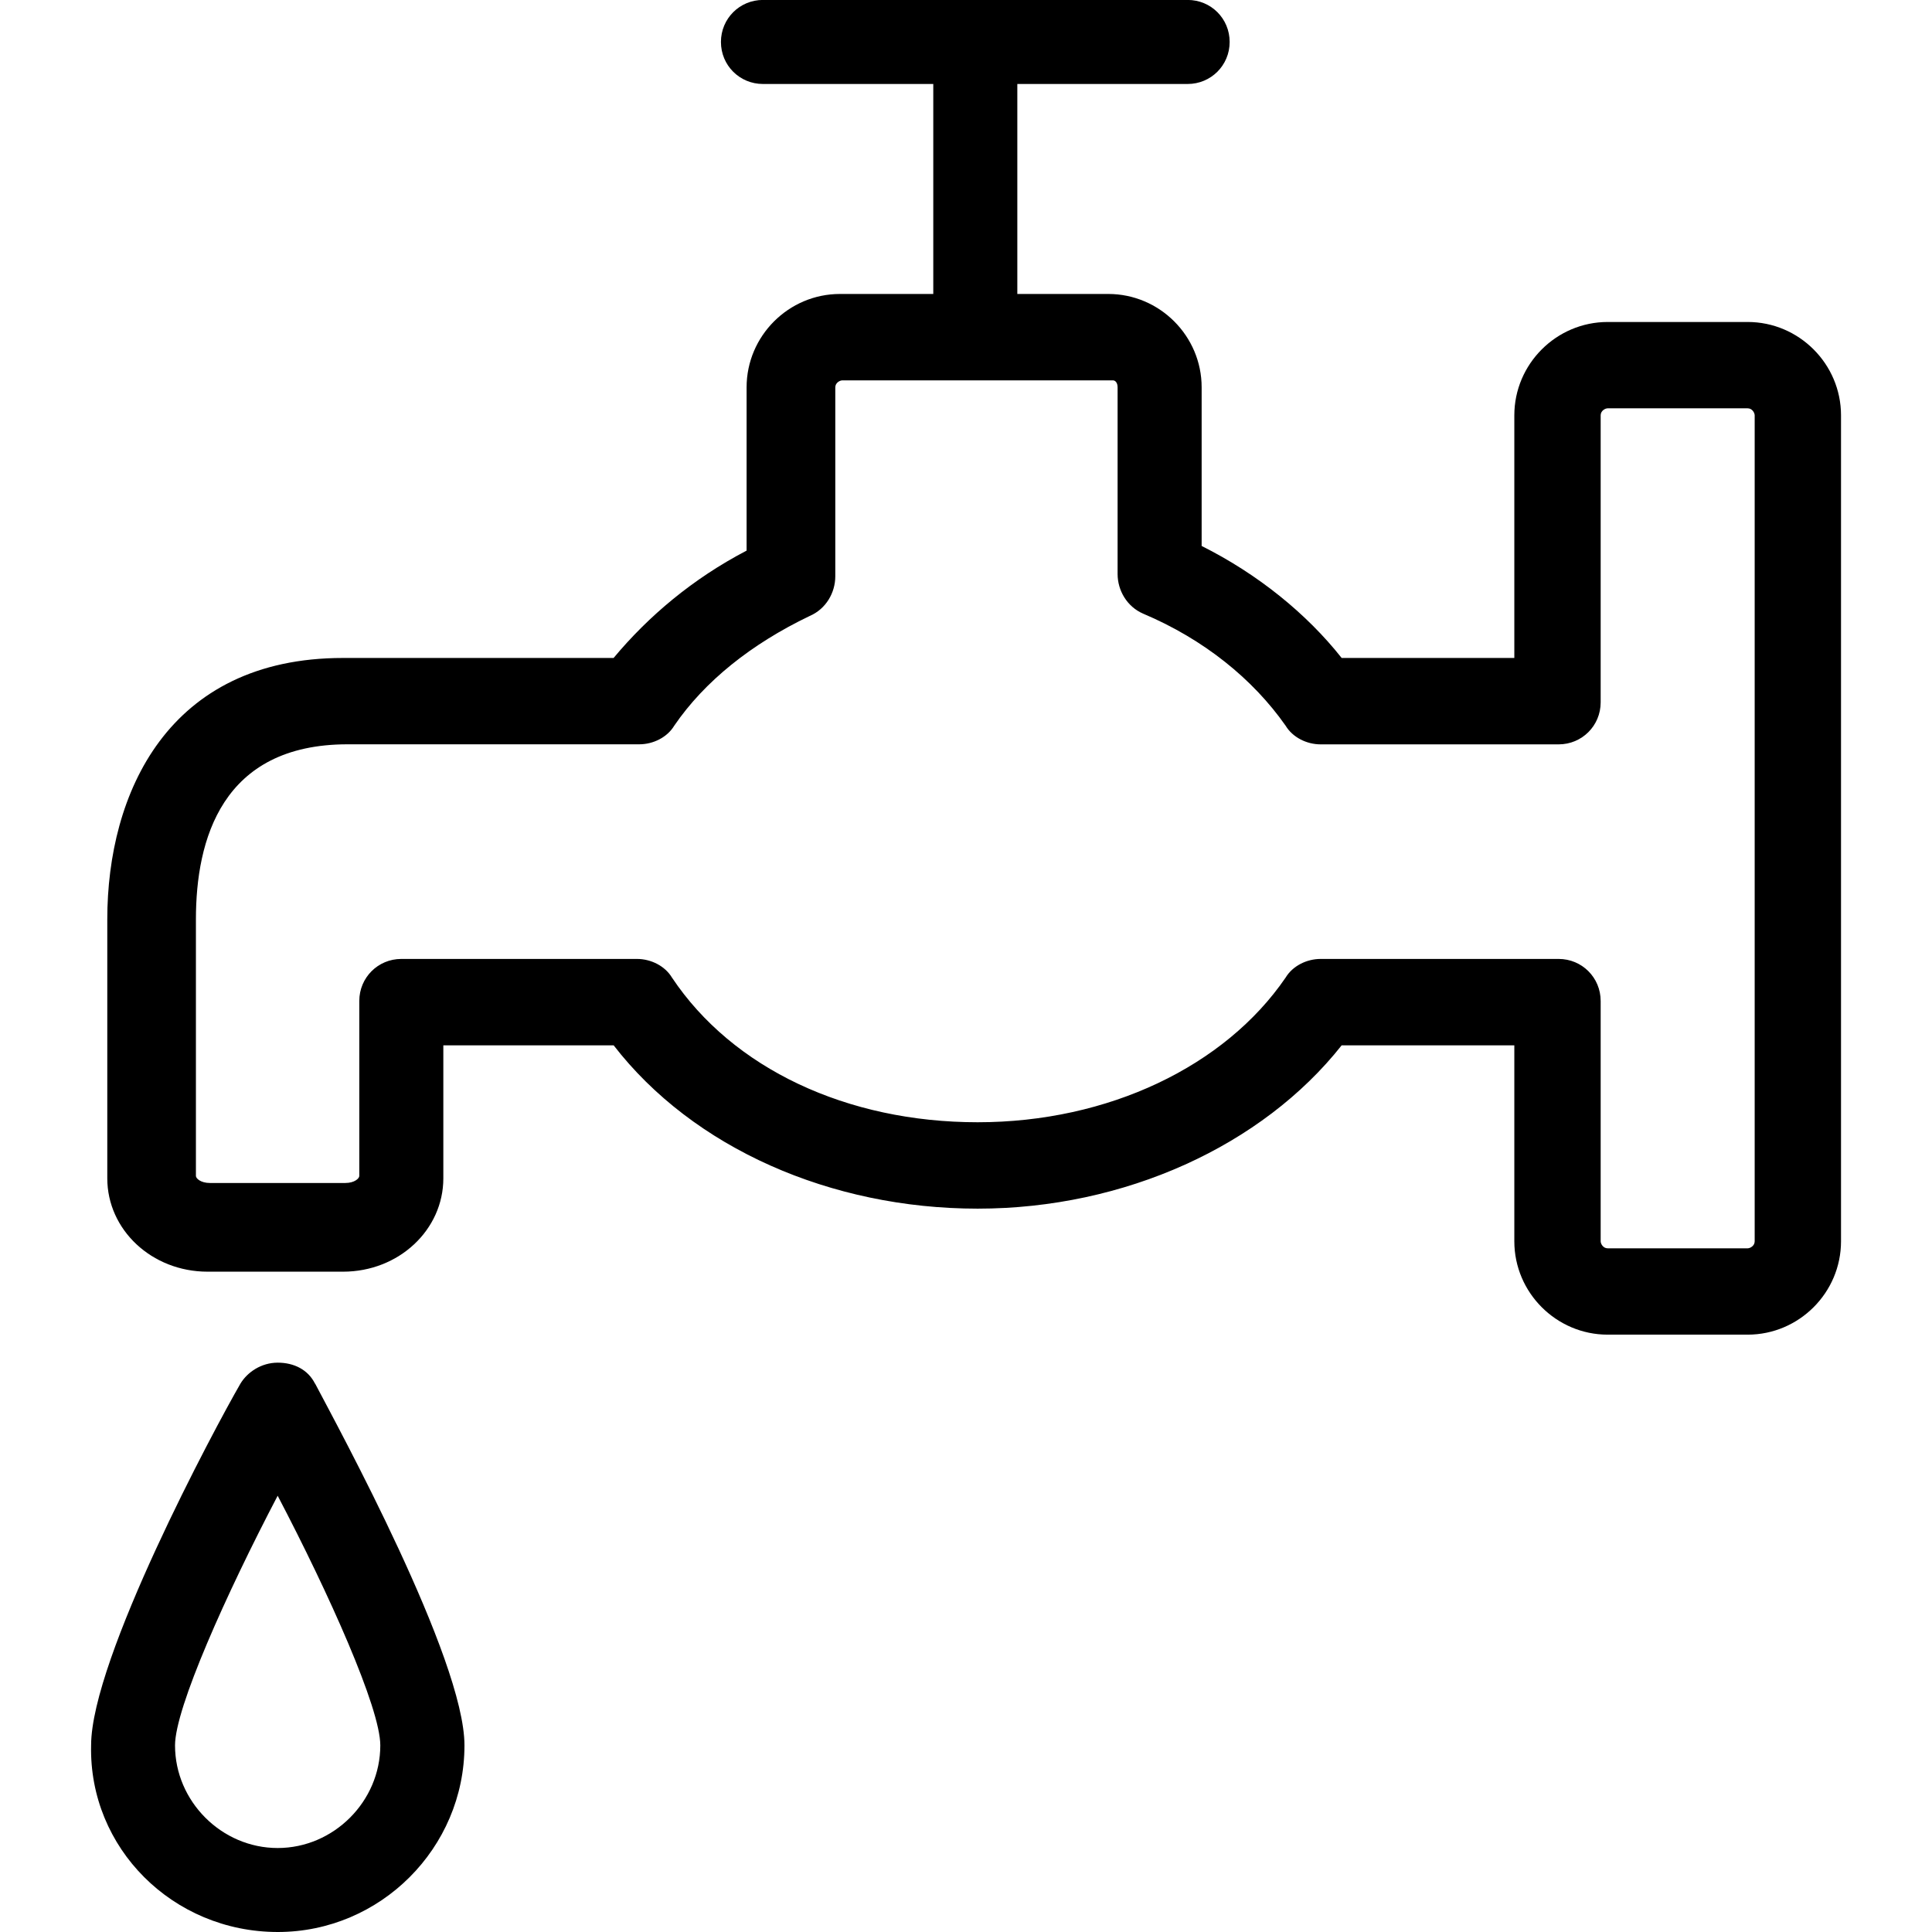
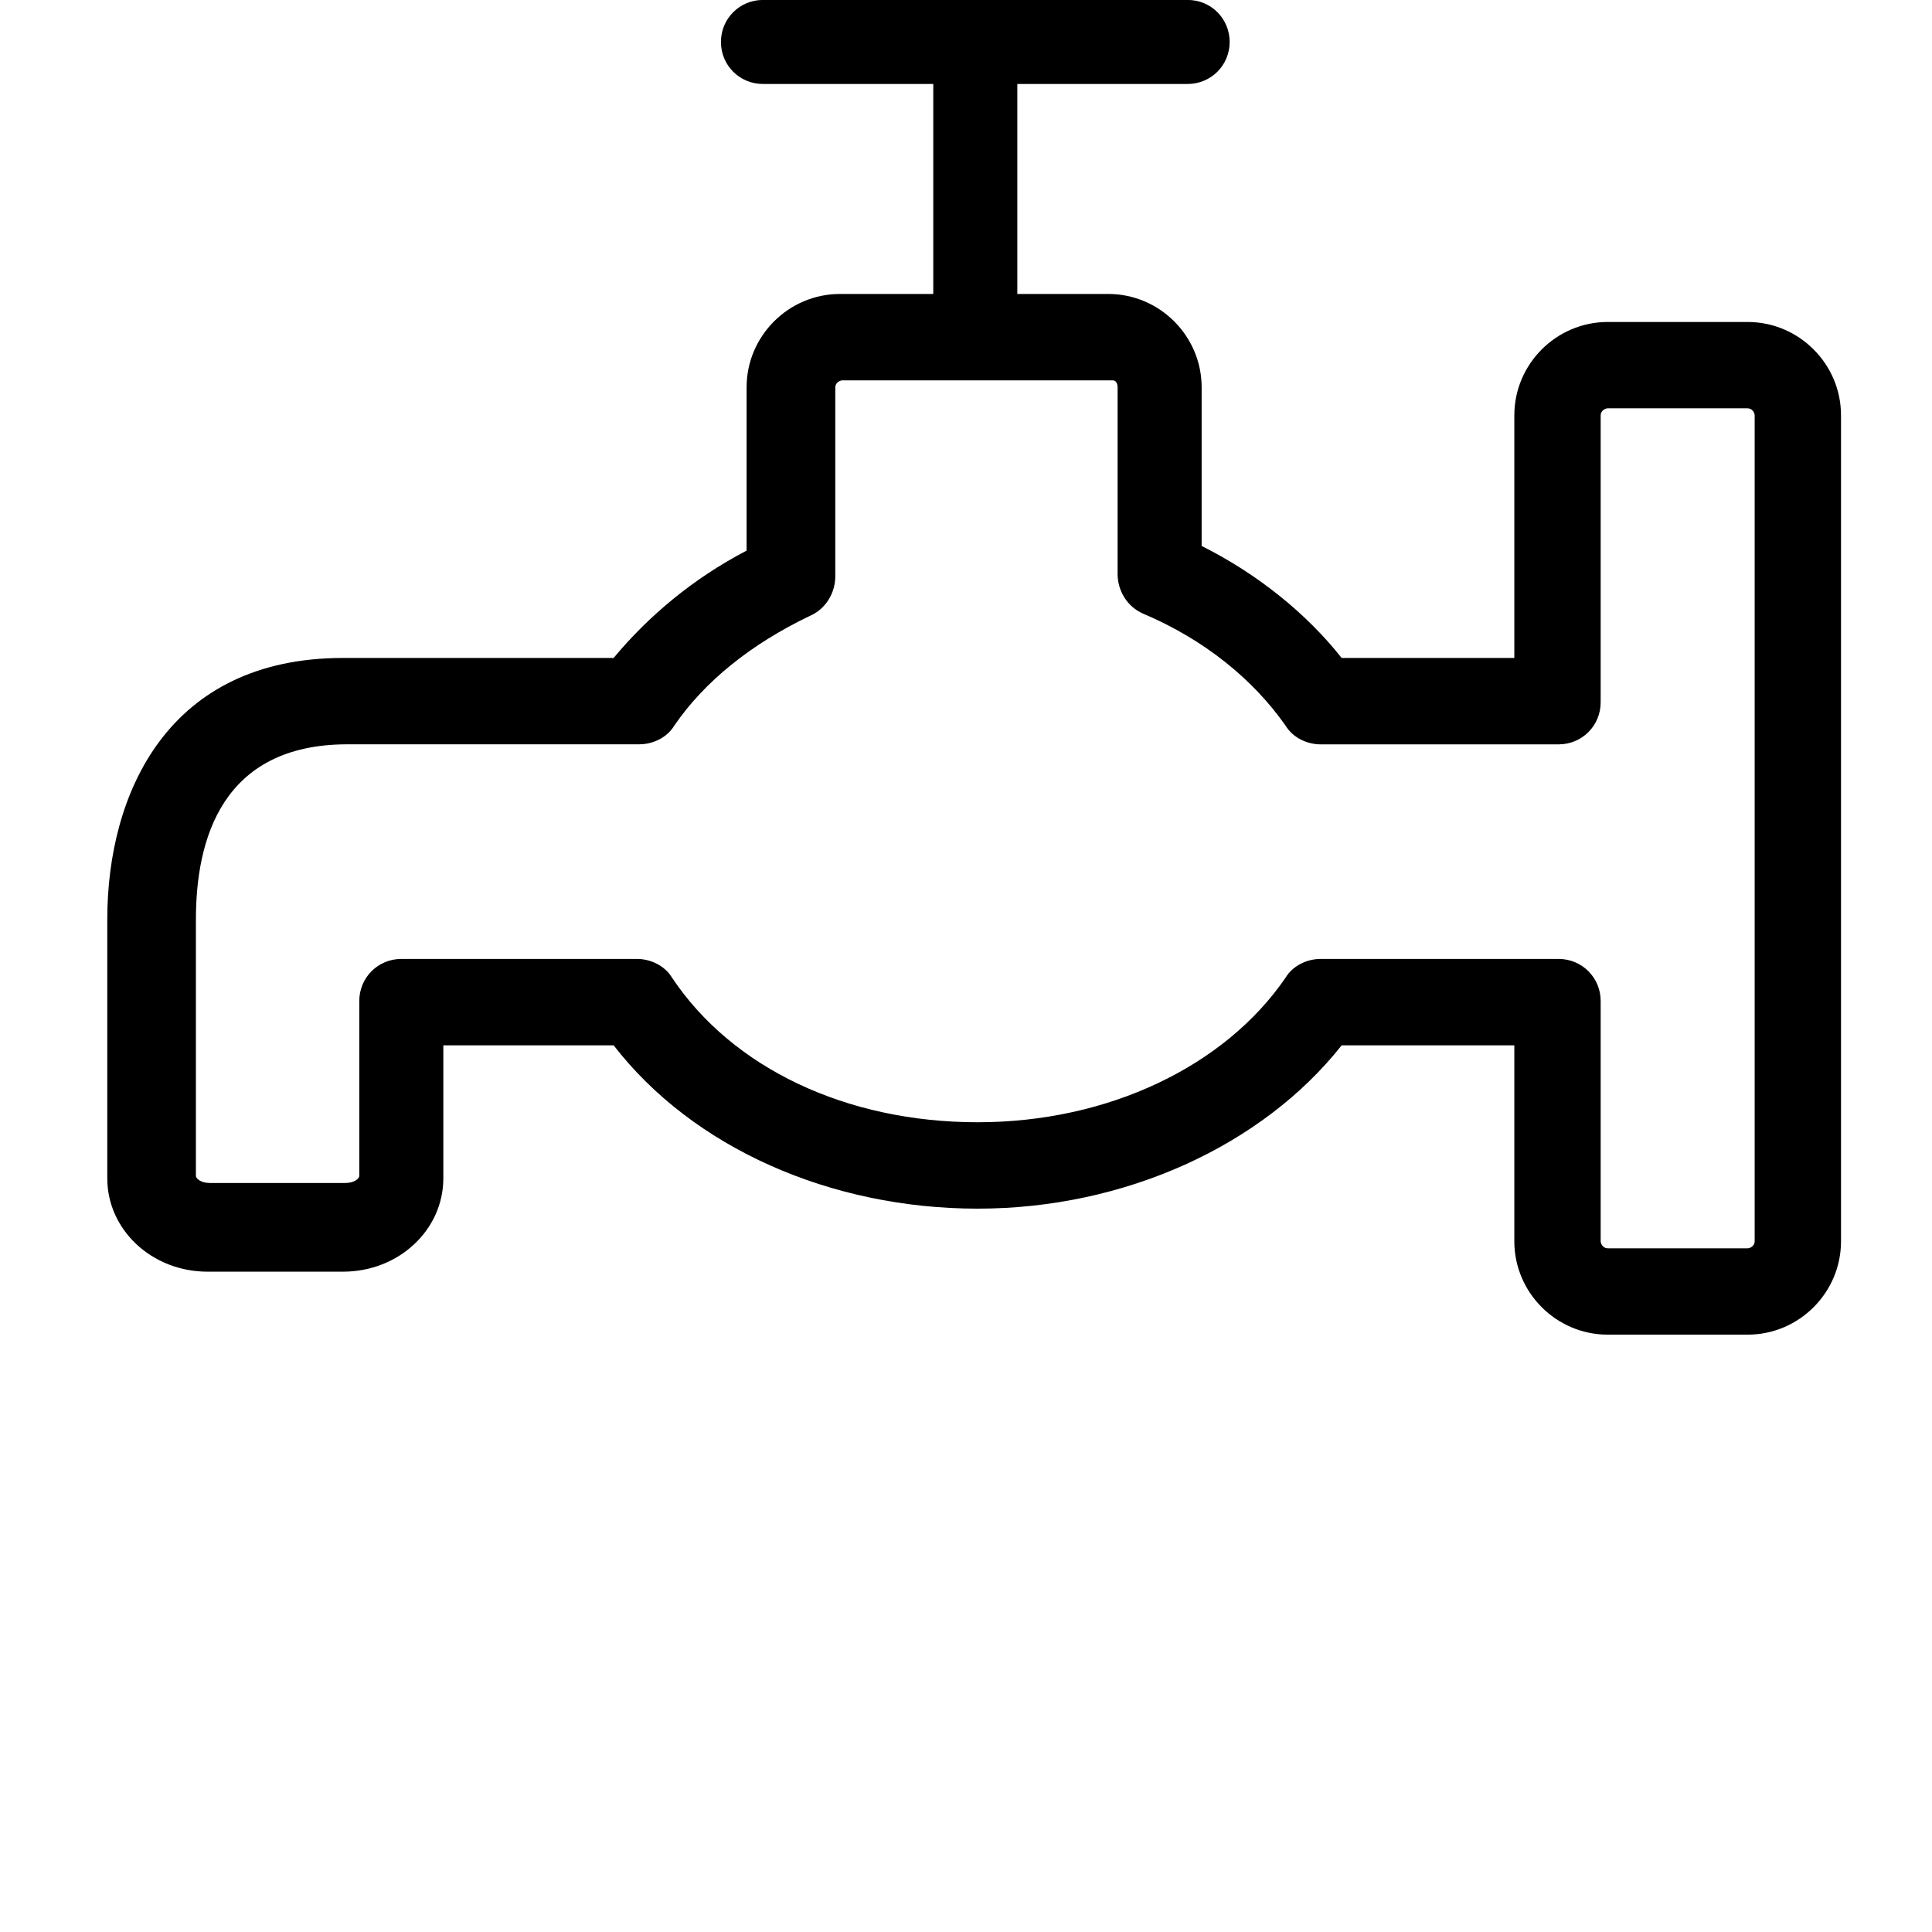
<svg xmlns="http://www.w3.org/2000/svg" version="1.1" width="32" height="32" viewBox="0 0 32 32">
  <title>water</title>
-   <path d="M5.218 22.918c-0.116-0.232-0.348-0.348-0.618-0.348s-0.502 0.155-0.618 0.348c-0.425 0.734-2.473 4.56-2.473 5.99-0.039 1.7 1.353 3.092 3.092 3.092 1.7 0 3.092-1.391 3.092-3.092 0-1.43-2.087-5.256-2.473-5.99zM4.599 30.609c-0.928 0-1.7-0.773-1.7-1.7 0-0.618 0.85-2.512 1.7-4.135 0.85 1.623 1.7 3.517 1.7 4.135 0 0.928-0.773 1.7-1.7 1.7z" />
  <path d="M28.947 5.333h-2.319c-0.85 0-1.546 0.696-1.546 1.546v4.019h-2.86c-0.58-0.734-1.391-1.391-2.319-1.855v-2.628c0-0.85-0.696-1.546-1.546-1.546h-1.507v-3.478h2.821c0.386 0 0.696-0.309 0.696-0.696s-0.309-0.696-0.696-0.696h-7.034c-0.386 0-0.696 0.309-0.696 0.696s0.309 0.696 0.696 0.696h2.821v3.478h-1.546c-0.85 0-1.546 0.696-1.546 1.546v2.705c-0.889 0.464-1.623 1.082-2.203 1.778h-4.483c-2.899 0-3.903 2.242-3.903 4.329v4.29c0 0.85 0.734 1.546 1.662 1.546h2.242c0.928 0 1.662-0.696 1.662-1.546v-2.203h2.821c1.314 1.7 3.594 2.705 6.029 2.705s4.715-1.043 6.029-2.705h2.86v3.246c0 0.85 0.696 1.546 1.546 1.546h2.319c0.85 0 1.546-0.696 1.546-1.546v-13.681c0-0.85-0.696-1.546-1.546-1.546zM29.063 20.56c0 0.077-0.077 0.116-0.116 0.116h-2.319c-0.077 0-0.116-0.077-0.116-0.116v-3.981c0-0.386-0.309-0.696-0.696-0.696h-3.942c-0.232 0-0.464 0.116-0.58 0.309-1.005 1.469-2.937 2.396-5.101 2.396s-4.058-0.889-5.063-2.396c-0.116-0.193-0.348-0.309-0.58-0.309h-3.903c-0.386 0-0.696 0.309-0.696 0.696v2.899c0 0.039-0.077 0.116-0.232 0.116h-2.242c-0.155 0-0.232-0.077-0.232-0.116v-4.251c0-1.314 0.425-2.899 2.512-2.899h4.831c0.232 0 0.464-0.116 0.58-0.309 0.502-0.734 1.275-1.353 2.242-1.816 0.271-0.116 0.425-0.386 0.425-0.657v-3.13c0-0.077 0.077-0.116 0.116-0.116h4.483c0.039 0 0.077 0.039 0.077 0.116v3.092c0 0.271 0.155 0.541 0.425 0.657 1.005 0.425 1.816 1.082 2.358 1.855 0.116 0.193 0.348 0.309 0.58 0.309h3.942c0.386 0 0.696-0.309 0.696-0.696v-4.754c0-0.077 0.077-0.116 0.116-0.116h2.319c0.077 0 0.116 0.077 0.116 0.116v13.681z" />
</svg>